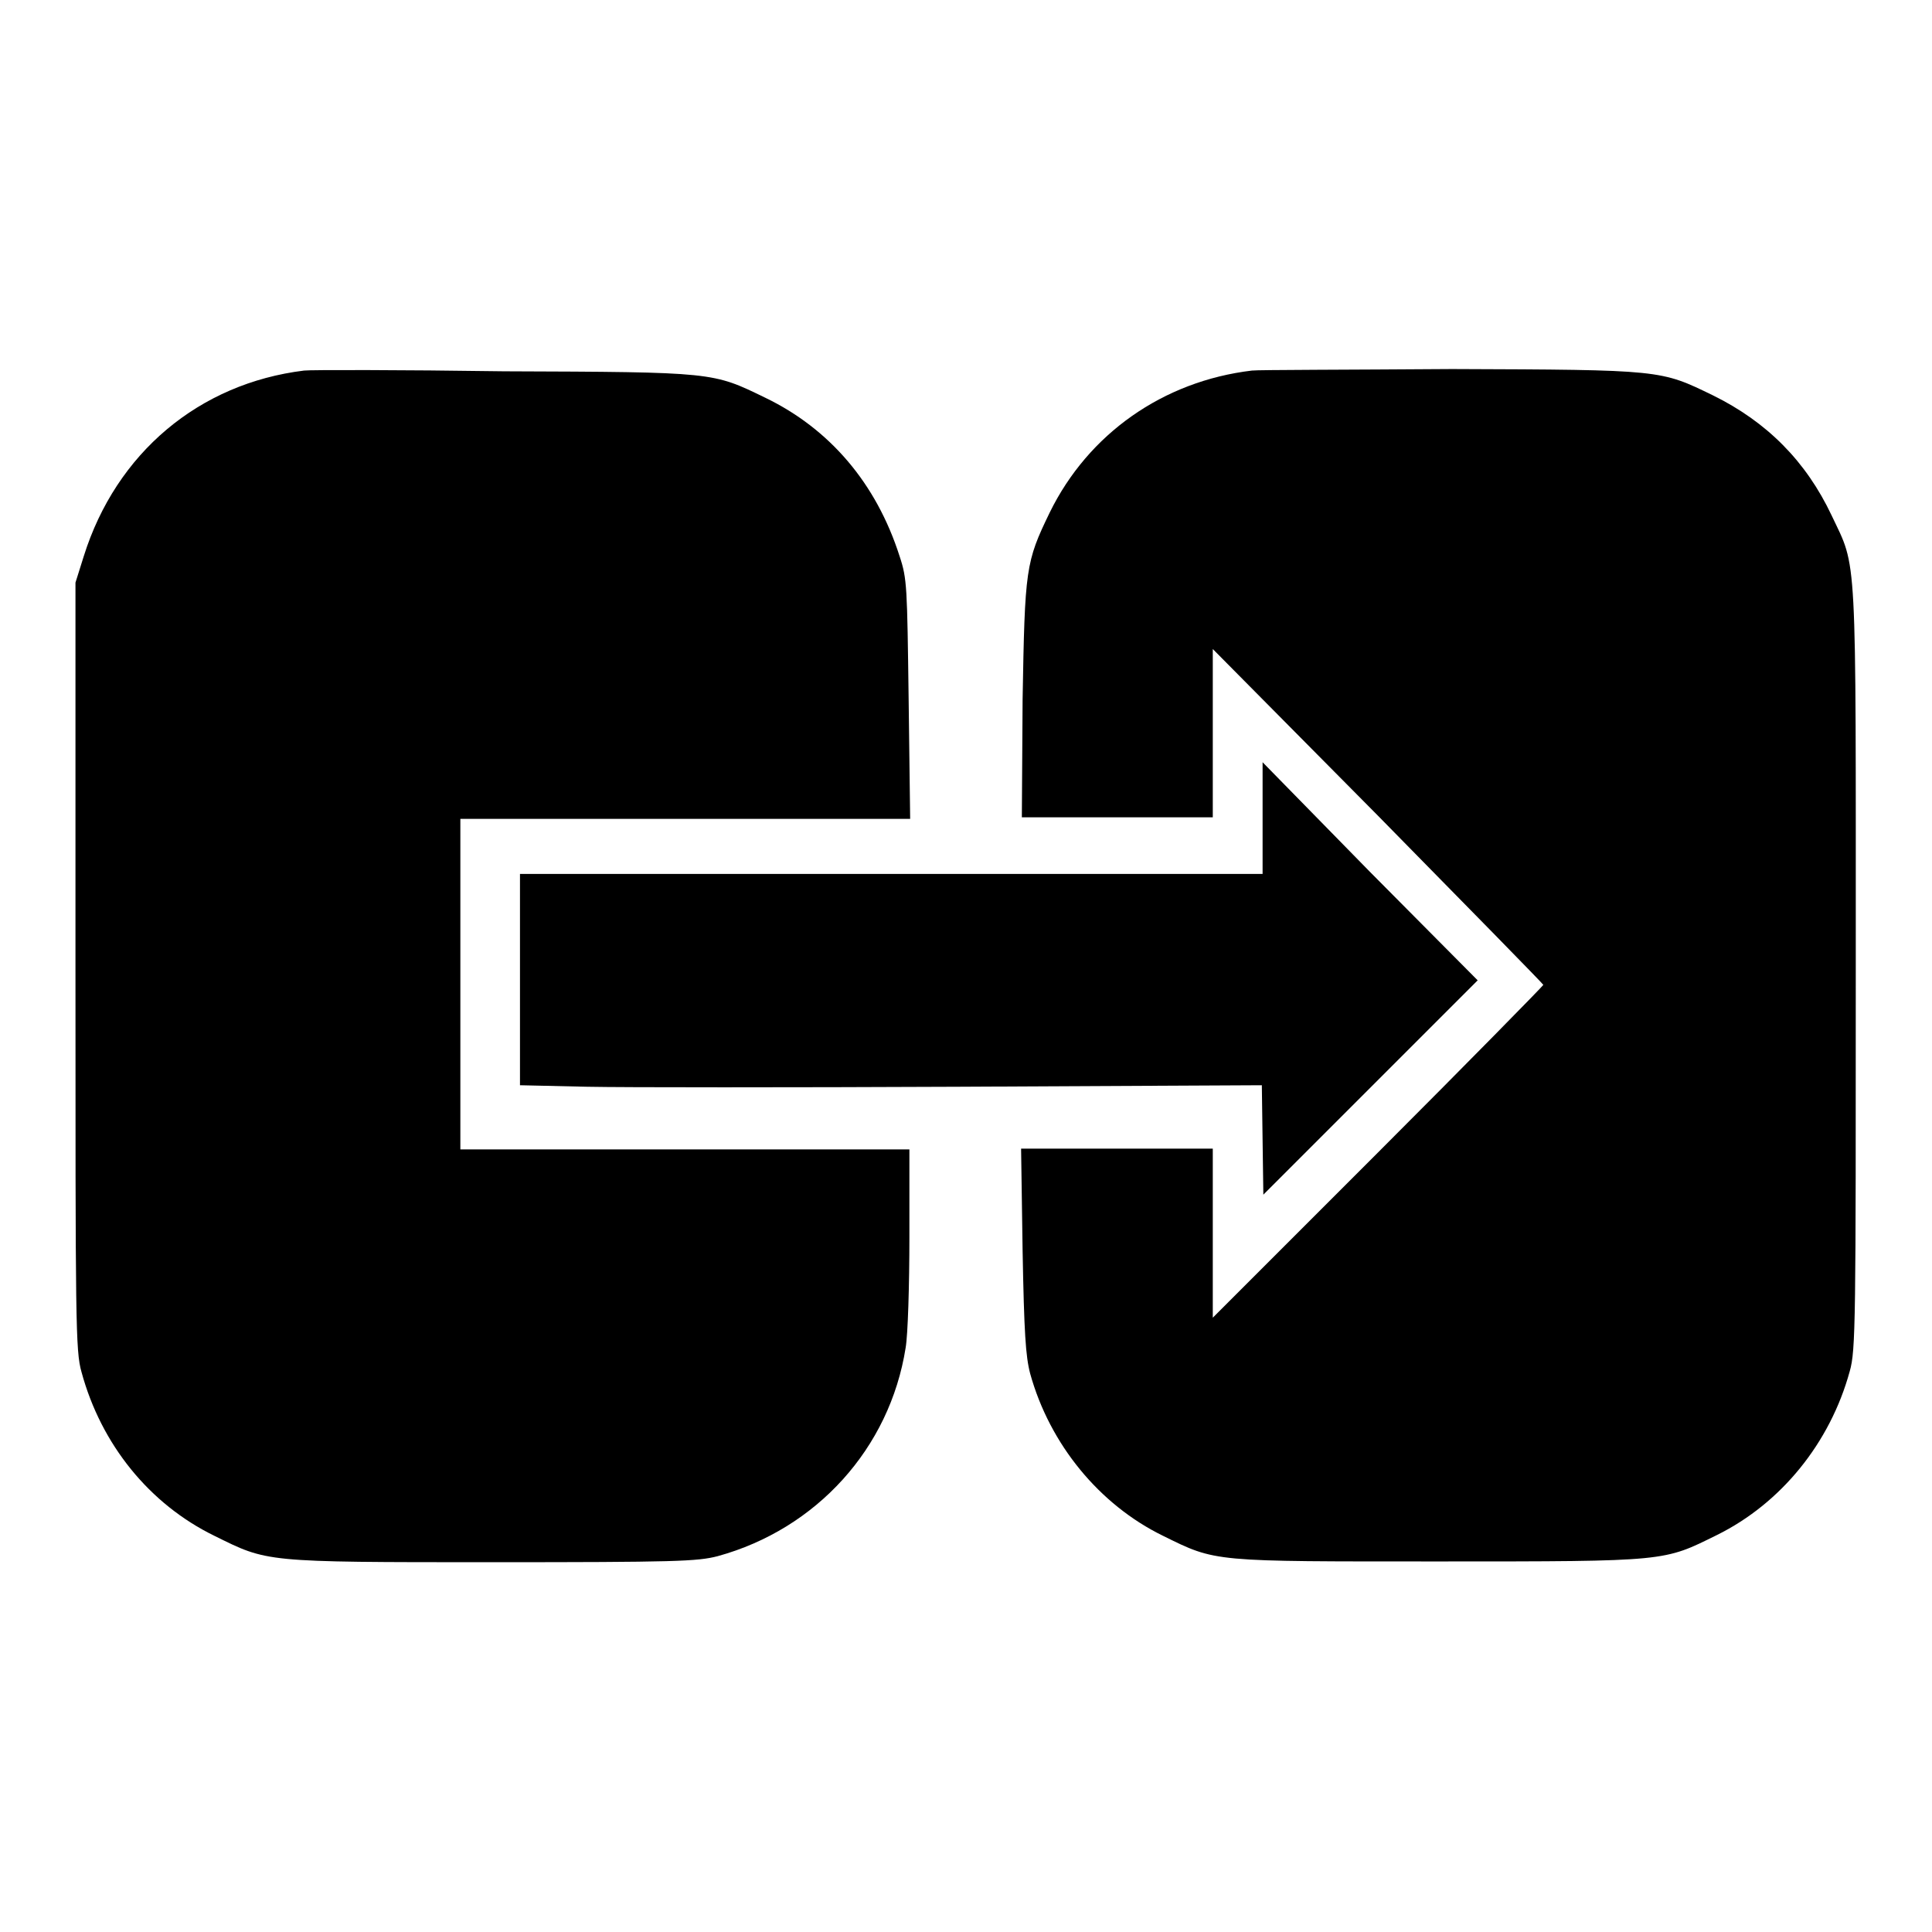
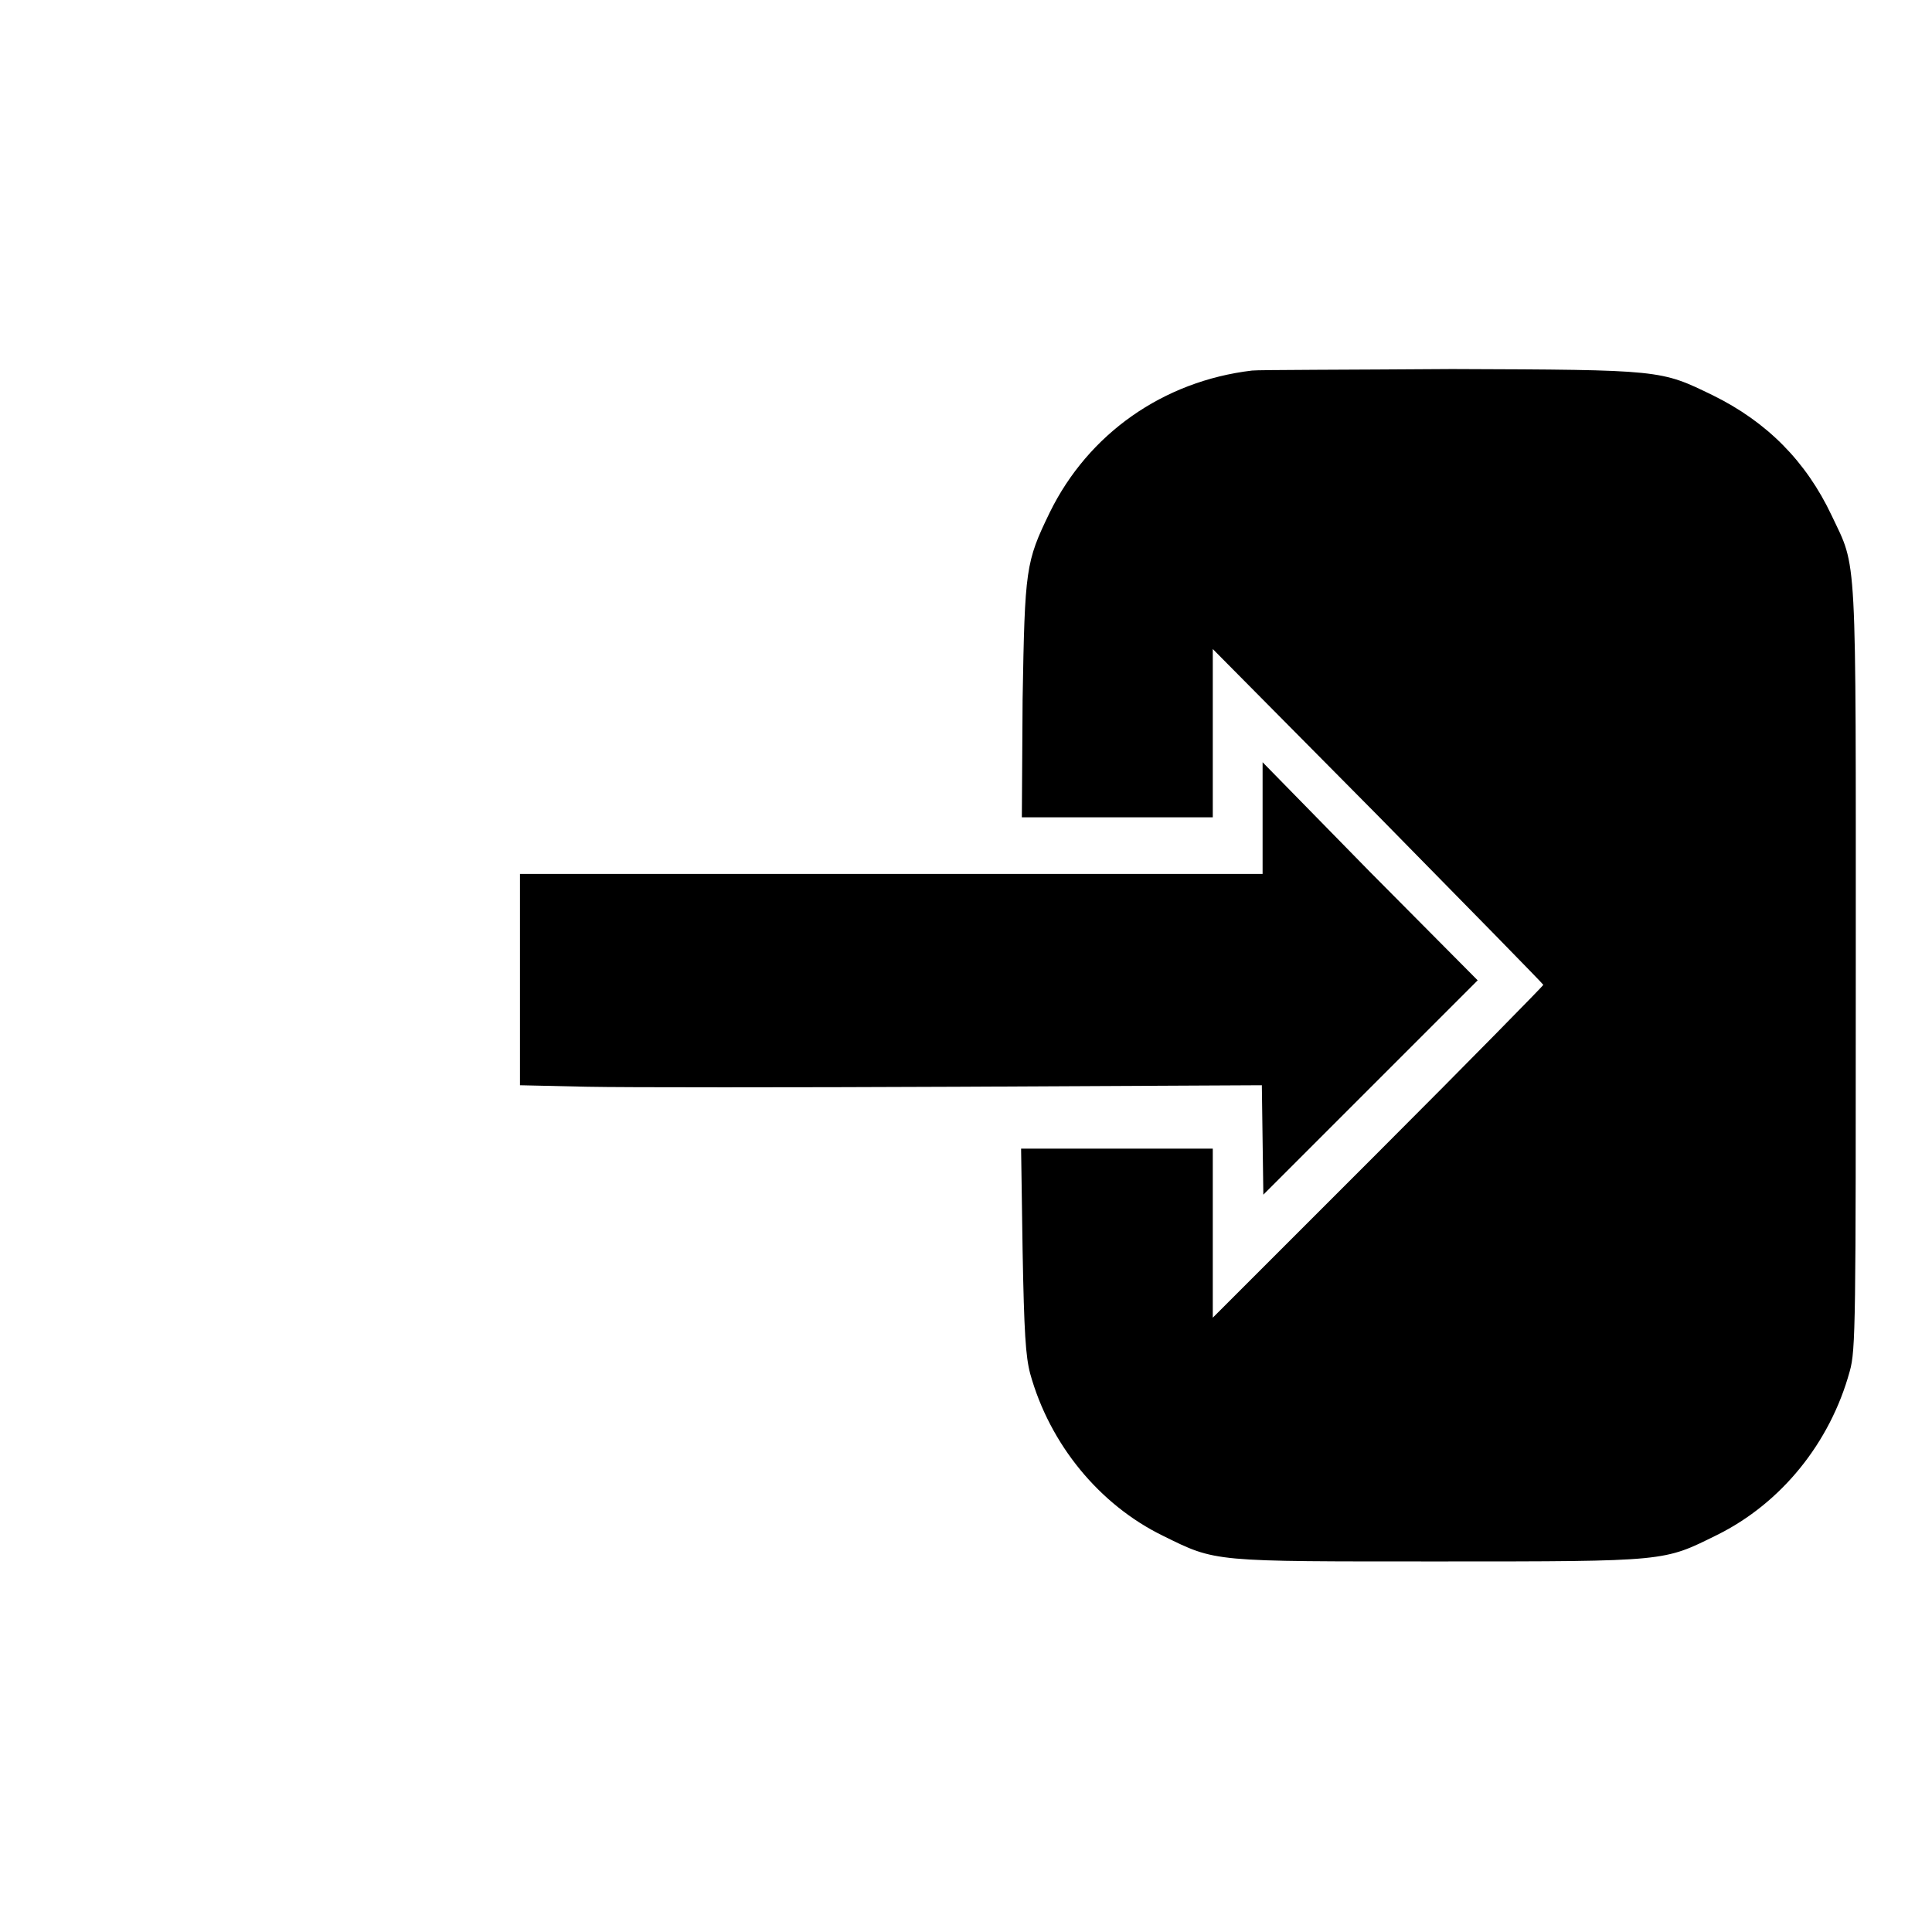
<svg xmlns="http://www.w3.org/2000/svg" version="1.1" x="0px" y="0px" viewBox="0 0 256 256" enable-background="new 0 0 256 256" xml:space="preserve">
  <g>
    <g>
      <g>
-         <path fill="#000000" d="M40.3,49.1c-13.9,1.7-24.9,10.9-29.2,24.6L10,77.2V128c0,47.3,0,51,0.8,53.8c2.6,9.6,9,17.5,17.6,21.7c7.1,3.5,6.4,3.5,36.7,3.5c24.4,0,27.3-0.1,30-0.8c13.1-3.6,22.8-14.3,24.9-27.6c0.3-1.7,0.5-8.3,0.5-14.7v-11.6H90.8H61v-21.9v-21.9h29.8h29.8l-0.2-15.8c-0.2-15-0.2-16-1.2-19c-3.1-9.7-9.3-16.9-17.8-21c-7-3.4-6.7-3.4-34.6-3.5C53.1,49,41.1,49,40.3,49.1z" />
        <path fill="#000000" d="M165.9,49.1c-11.8,1.4-21.7,8.4-26.8,18.8c-3.2,6.6-3.3,7.4-3.6,24.8l-0.1,15.6H148h12.7l0-11.2V86l21.9,22.1c12,12.2,21.9,22.3,21.9,22.4c0,0.1-9.9,10.2-21.9,22.2l-21.9,21.9v-11.2v-11.2H148h-12.7l0.2,13.5c0.2,10.9,0.4,14,1,16.3c2.6,9.4,9.2,17.4,17.6,21.5c7.1,3.5,6.4,3.4,36.7,3.4s29.6,0,36.7-3.5c8.5-4.2,15-12.2,17.6-21.7c0.8-2.8,0.8-6.5,0.8-53.6c0-56.1,0.2-52.6-3.2-59.8c-3.4-7.2-8.6-12.4-15.7-15.9c-7-3.4-6.7-3.4-34.6-3.5C178.7,49,166.7,49,165.9,49.1z" />
        <path fill="#000000" d="M167.3,108.4v7.4h-49.2H68.9v14v14l8.9,0.2c4.9,0.1,27,0.1,49.1,0l40.3-0.2l0.1,7.3l0.1,7.2l14.2-14.2l14.2-14.2l-14.3-14.4L167.3,101V108.4L167.3,108.4z" />
      </g>
    </g>
  </g>
</svg>